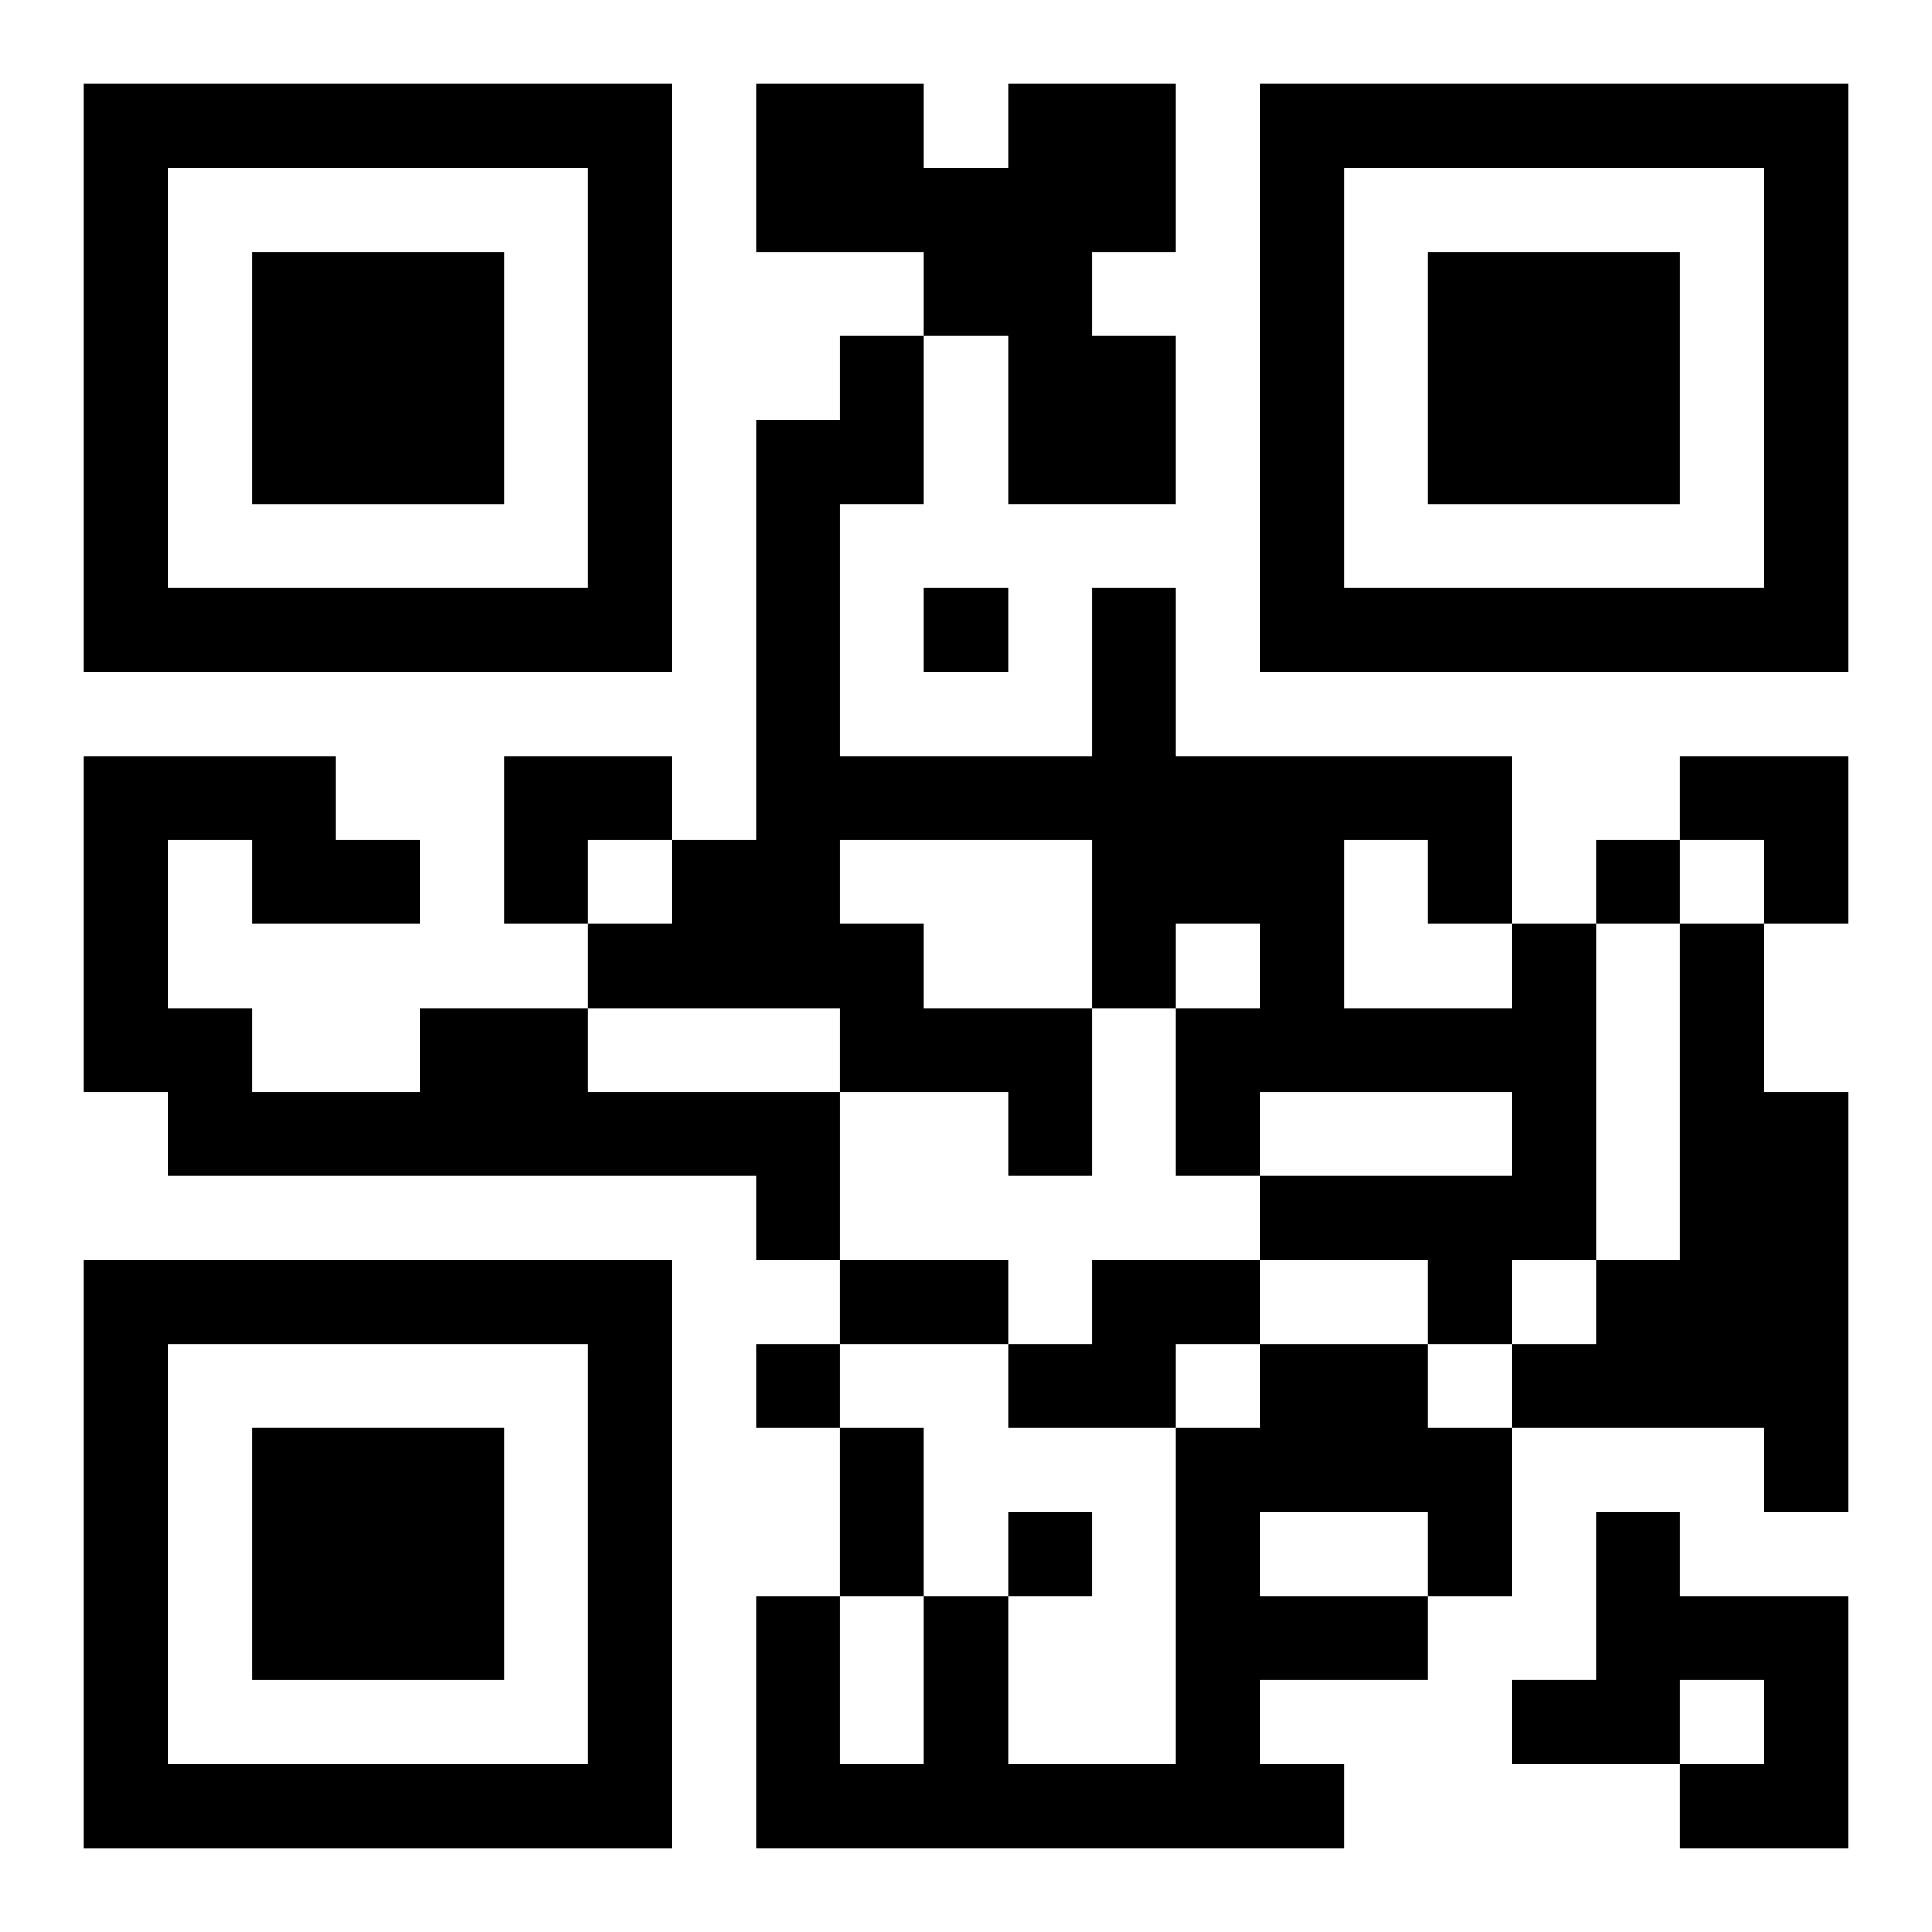
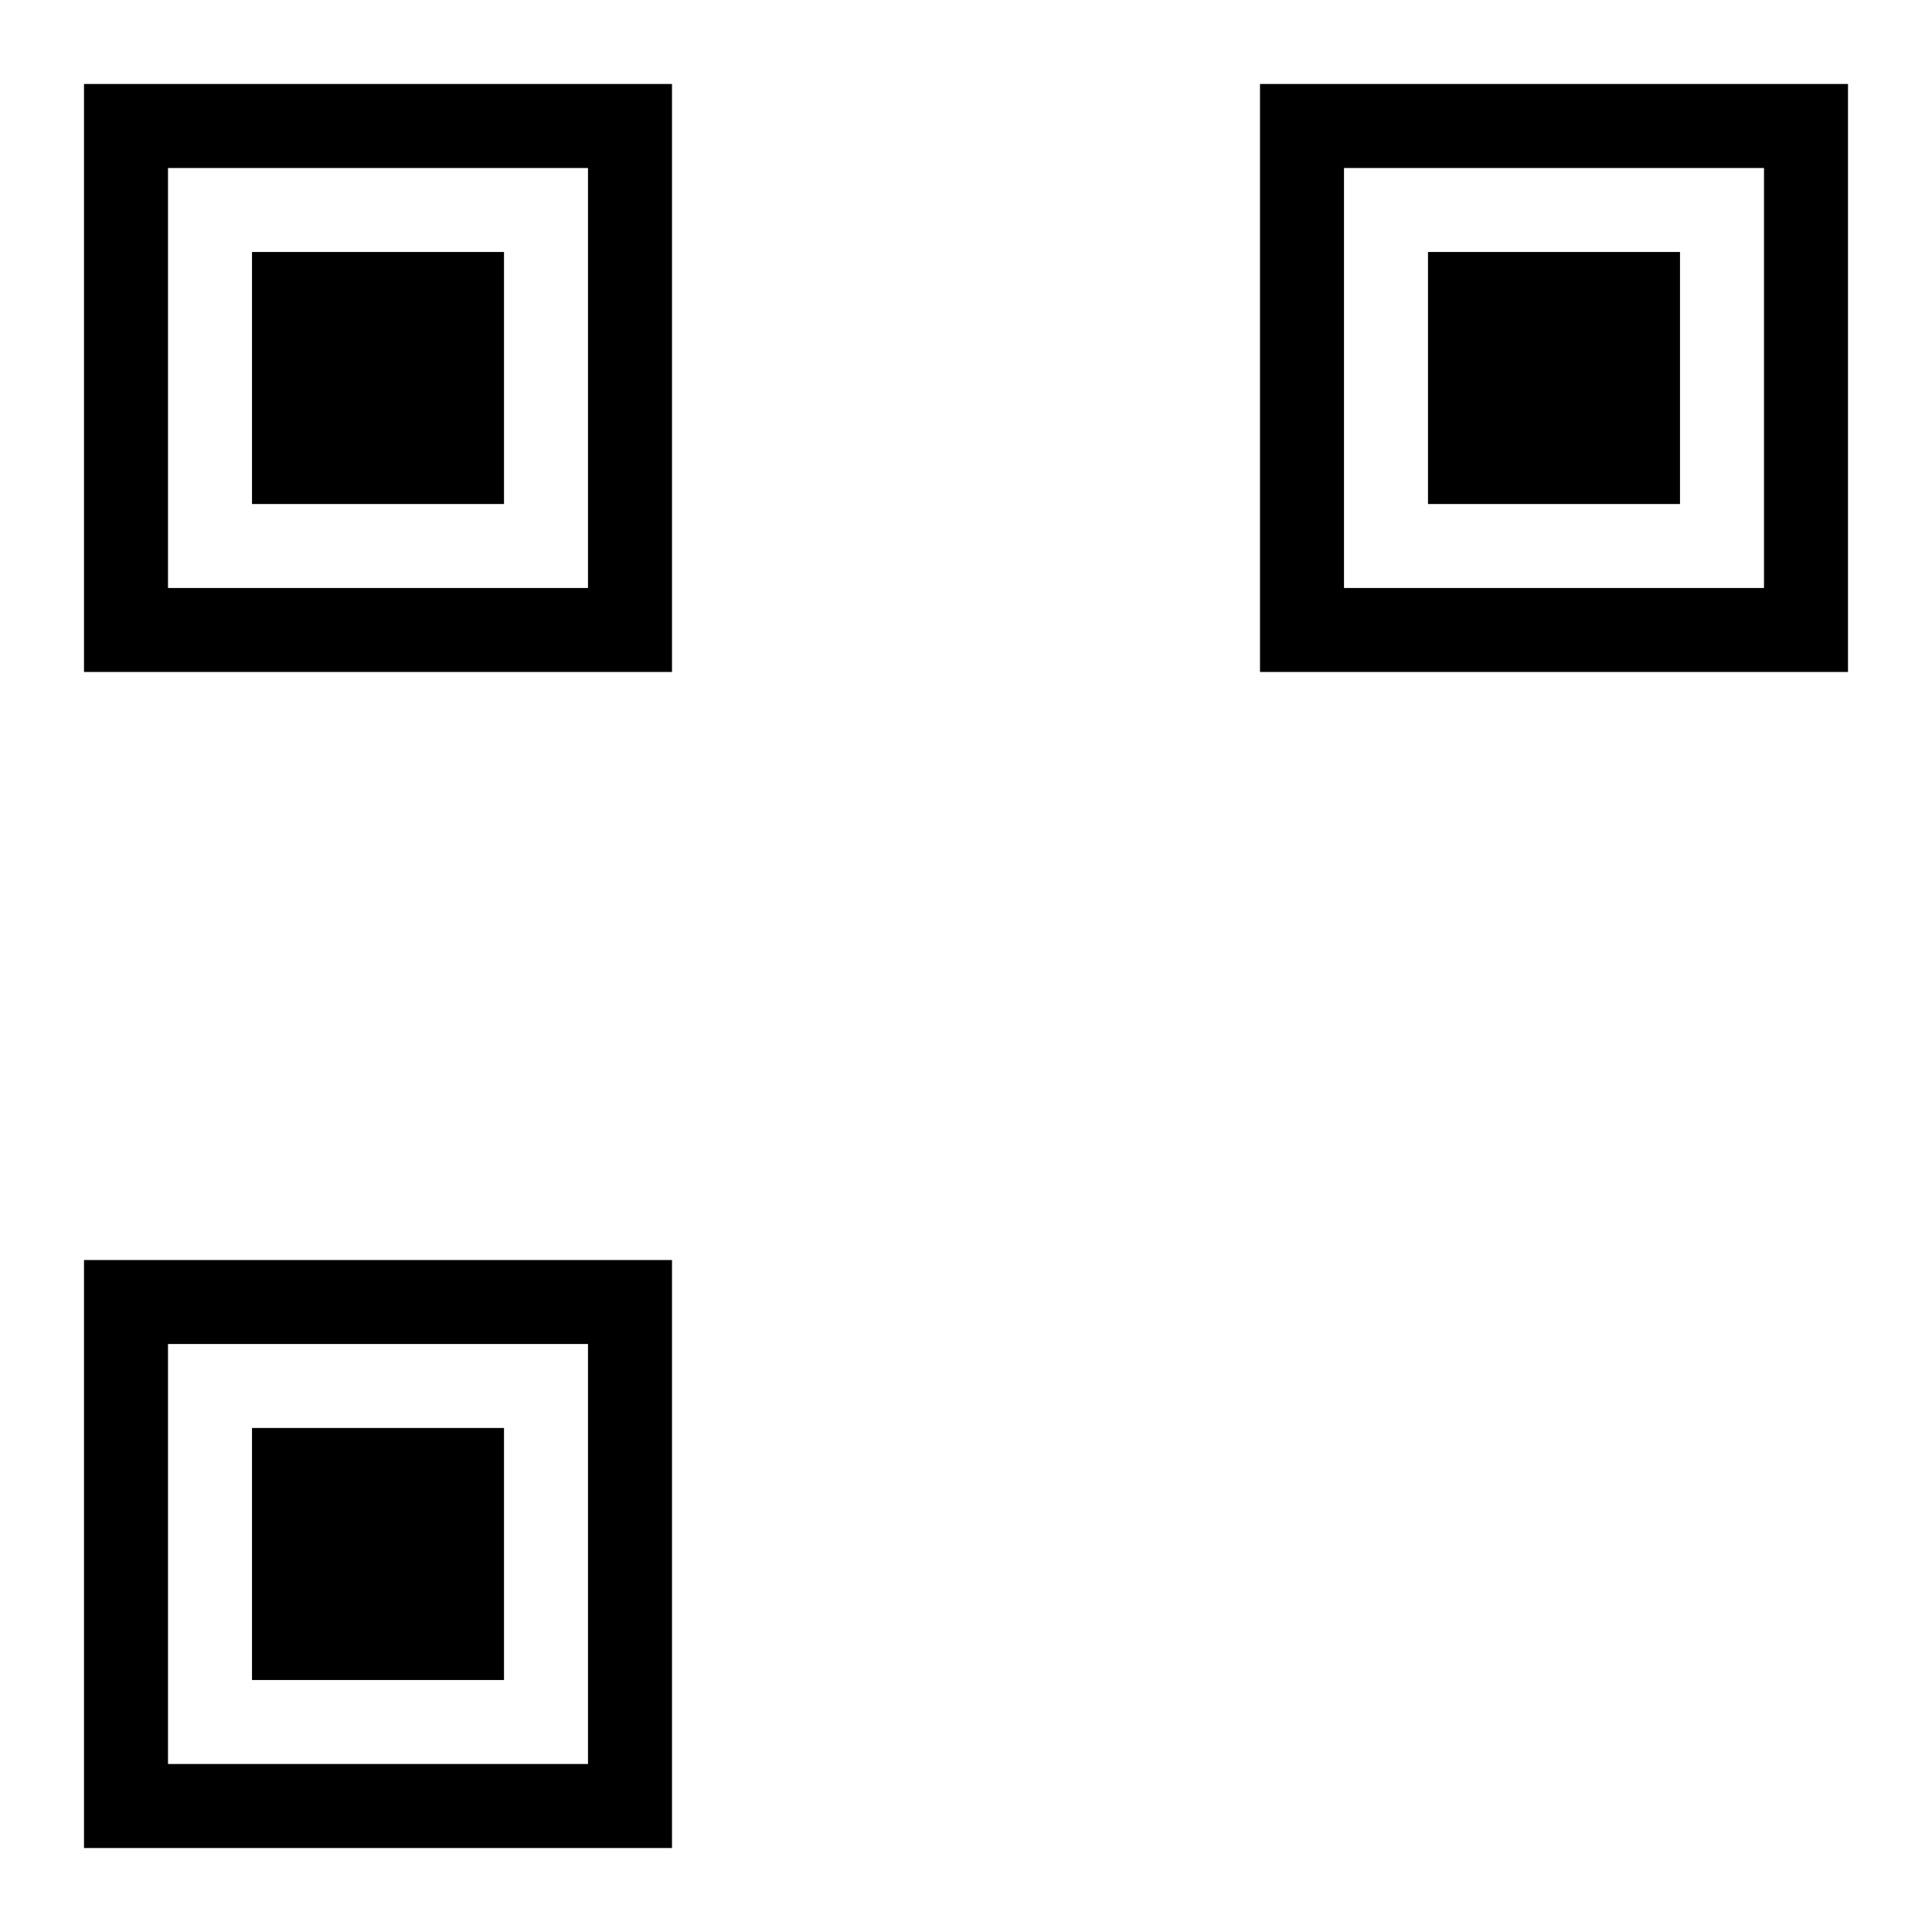
<svg xmlns="http://www.w3.org/2000/svg" xmlns:xlink="http://www.w3.org/1999/xlink" width="250" height="250" baseProfile="full" version="1.1" viewBox="-1 -1 23 23">
  <symbol id="a">
    <path d="m0 7v7h7v-7h-7zm1 1h5v5h-5v-5zm1 1v3h3v-3h-3z" />
  </symbol>
  <use y="-7" xlink:href="#a" />
  <use y="7" xlink:href="#a" />
  <use x="14" y="-7" xlink:href="#a" />
-   <path d="m11 0h2v2h-1v1h1v2h-2v-2h-1v-1h-2v-2h2v1h1v-1m6 10h1v4h-1v1h-1v-1h-2v-1h3v-1h-3v1h-1v-2h1v-1h-1v1h-1v2h-1v-1h-2v-1h-3v-1h1v-1h1v-5h1v-1h1v2h-1v3h3v-2h1v2h4v2m-8-1v1h1v1h2v-2h-3m6 0v2h2v-1h-1v-1h-1m4 1h1v2h1v5h-1v-1h-3v-1h1v-1h1v-4m-15 1h2v1h3v2h-1v-1h-7v-1h-1v-4h3v1h1v1h-2v-1h-1v2h1v1h2v-1m8 3h2v1h-1v1h-2v-1h1v-1m2 1h2v1h1v2h-1v1h-2v1h1v1h-7v-3h1v2h1v-2h1v2h2v-4h1v-1m0 2v1h2v-1h-2m4 0h1v1h2v3h-2v-1h1v-1h-1v1h-2v-1h1v-2m-8-11v1h1v-1h-1m8 3v1h1v-1h-1m-10 6v1h1v-1h-1m3 2v1h1v-1h-1m-2-3h2v1h-2v-1m0 2h1v2h-1v-2m-4-8h2v1h-1v1h-1zm14 0h2v2h-1v-1h-1z" />
</svg>